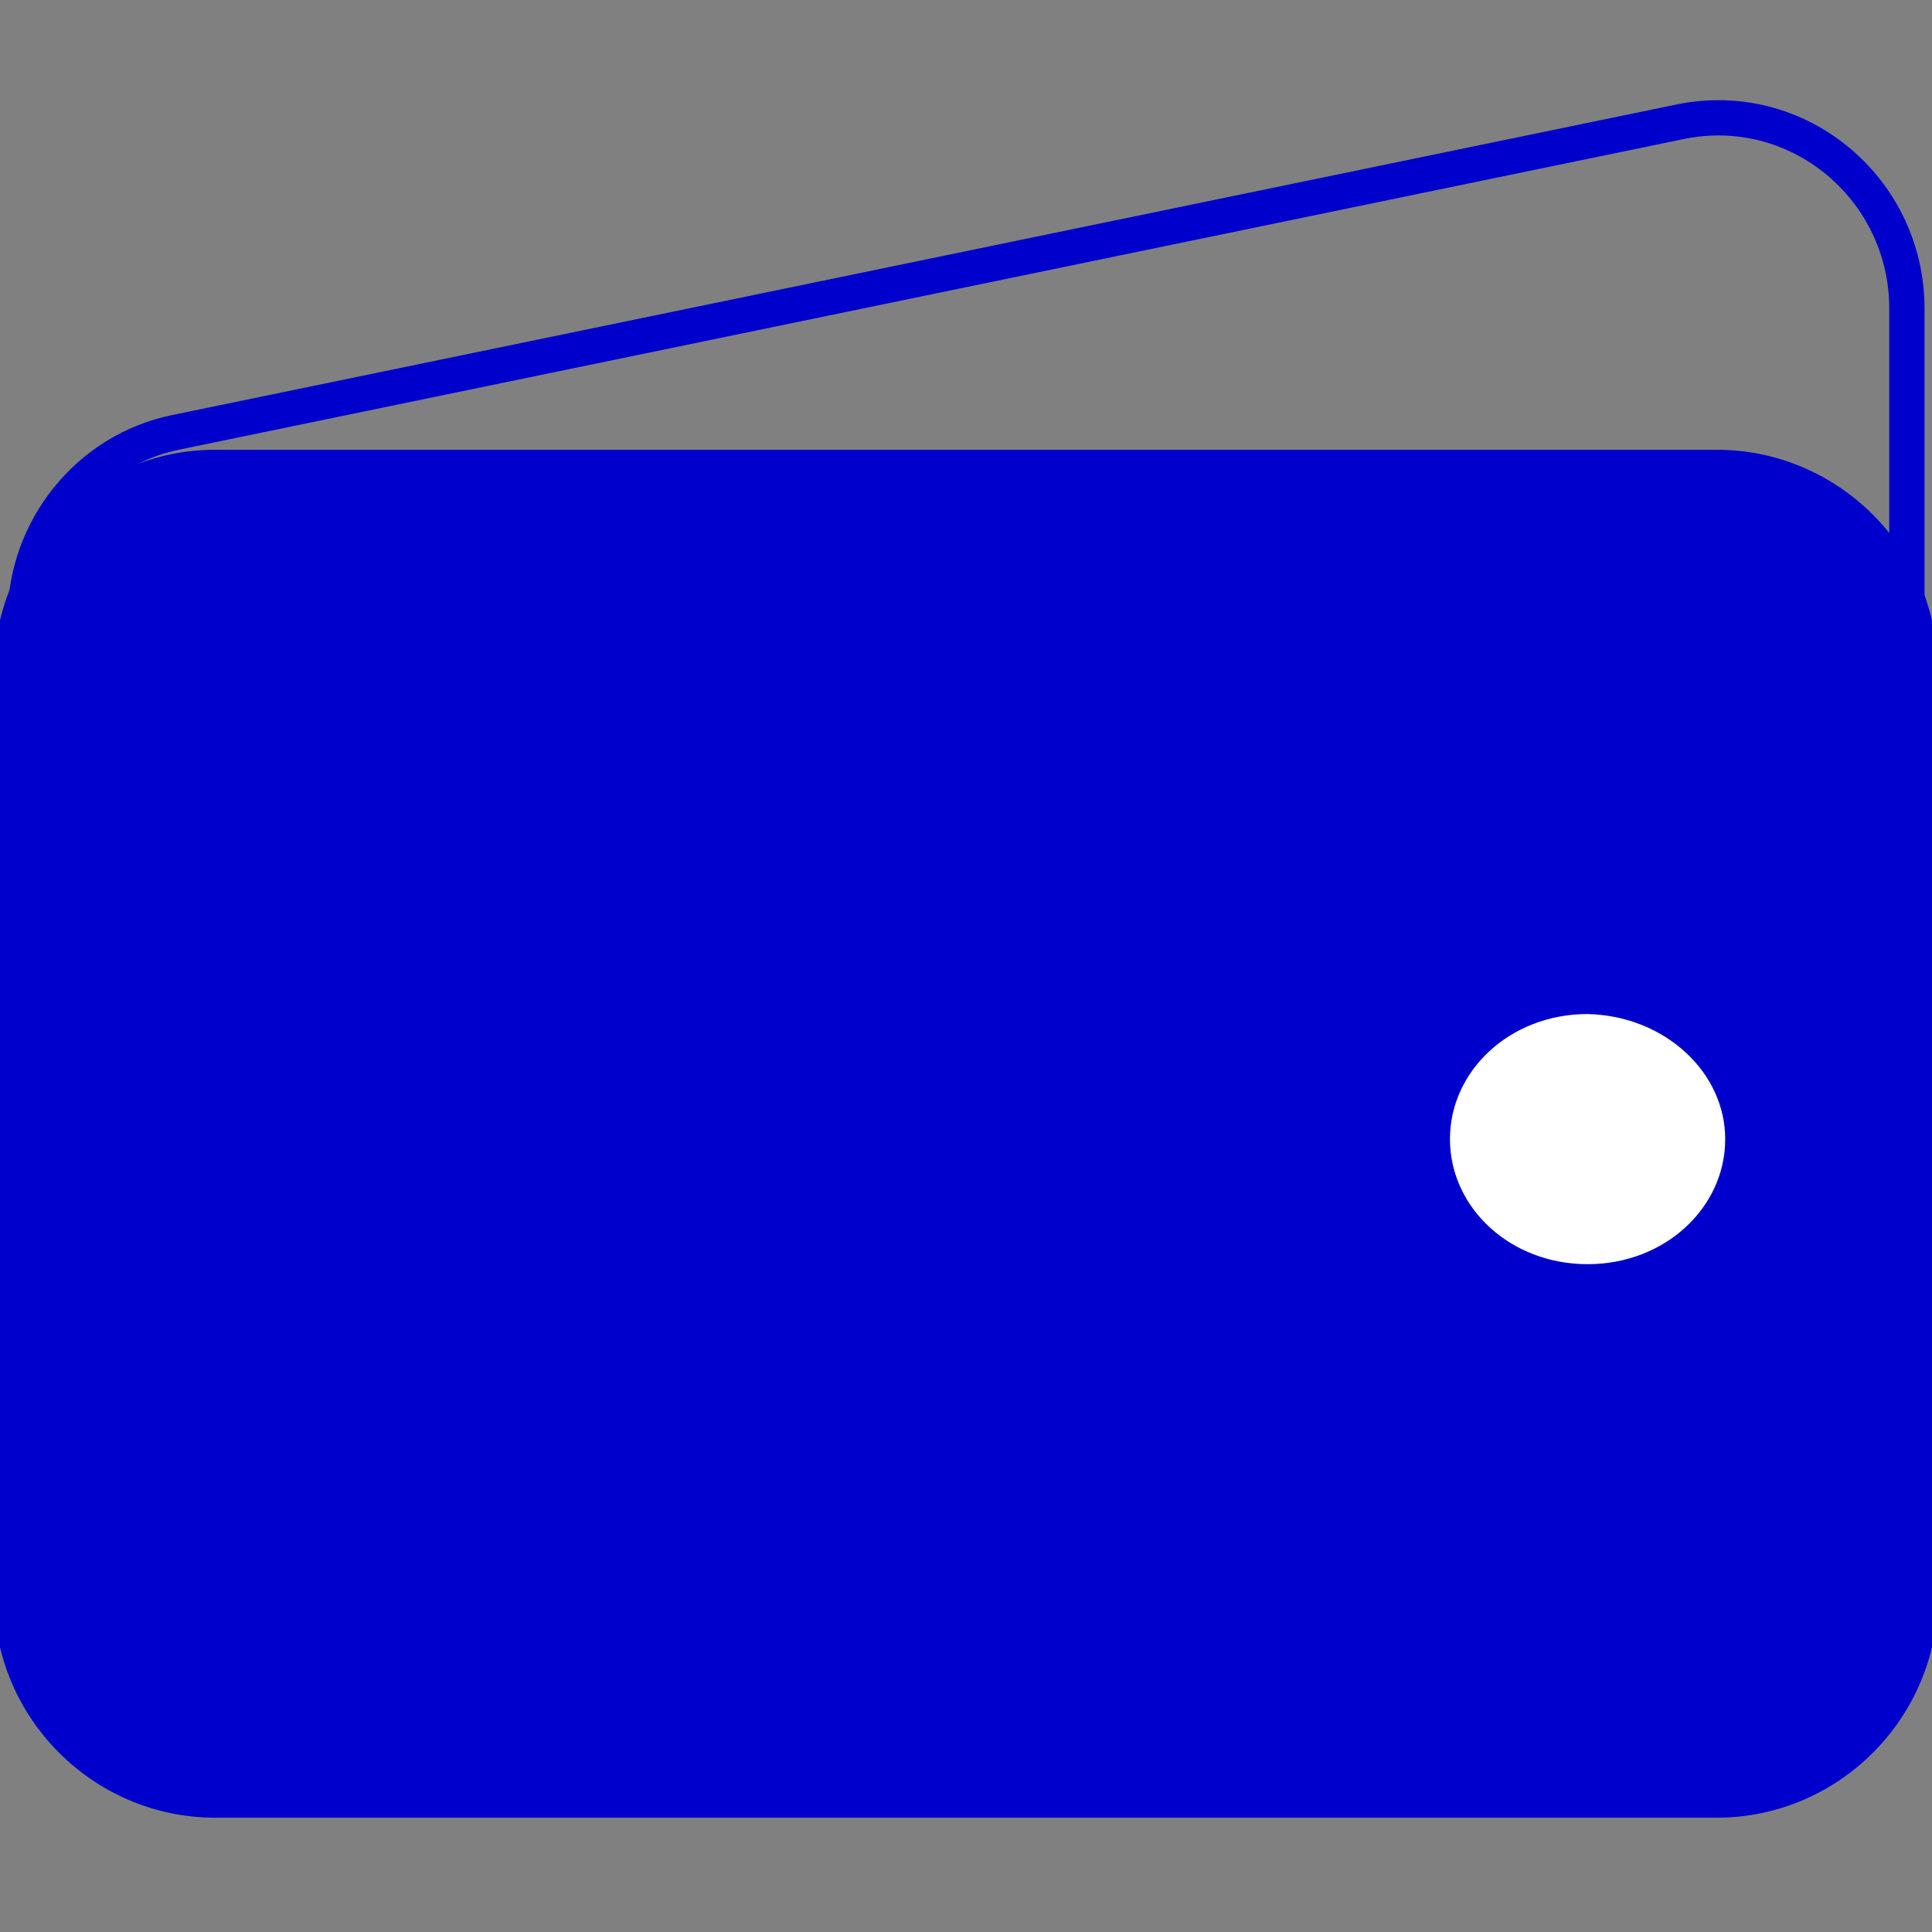
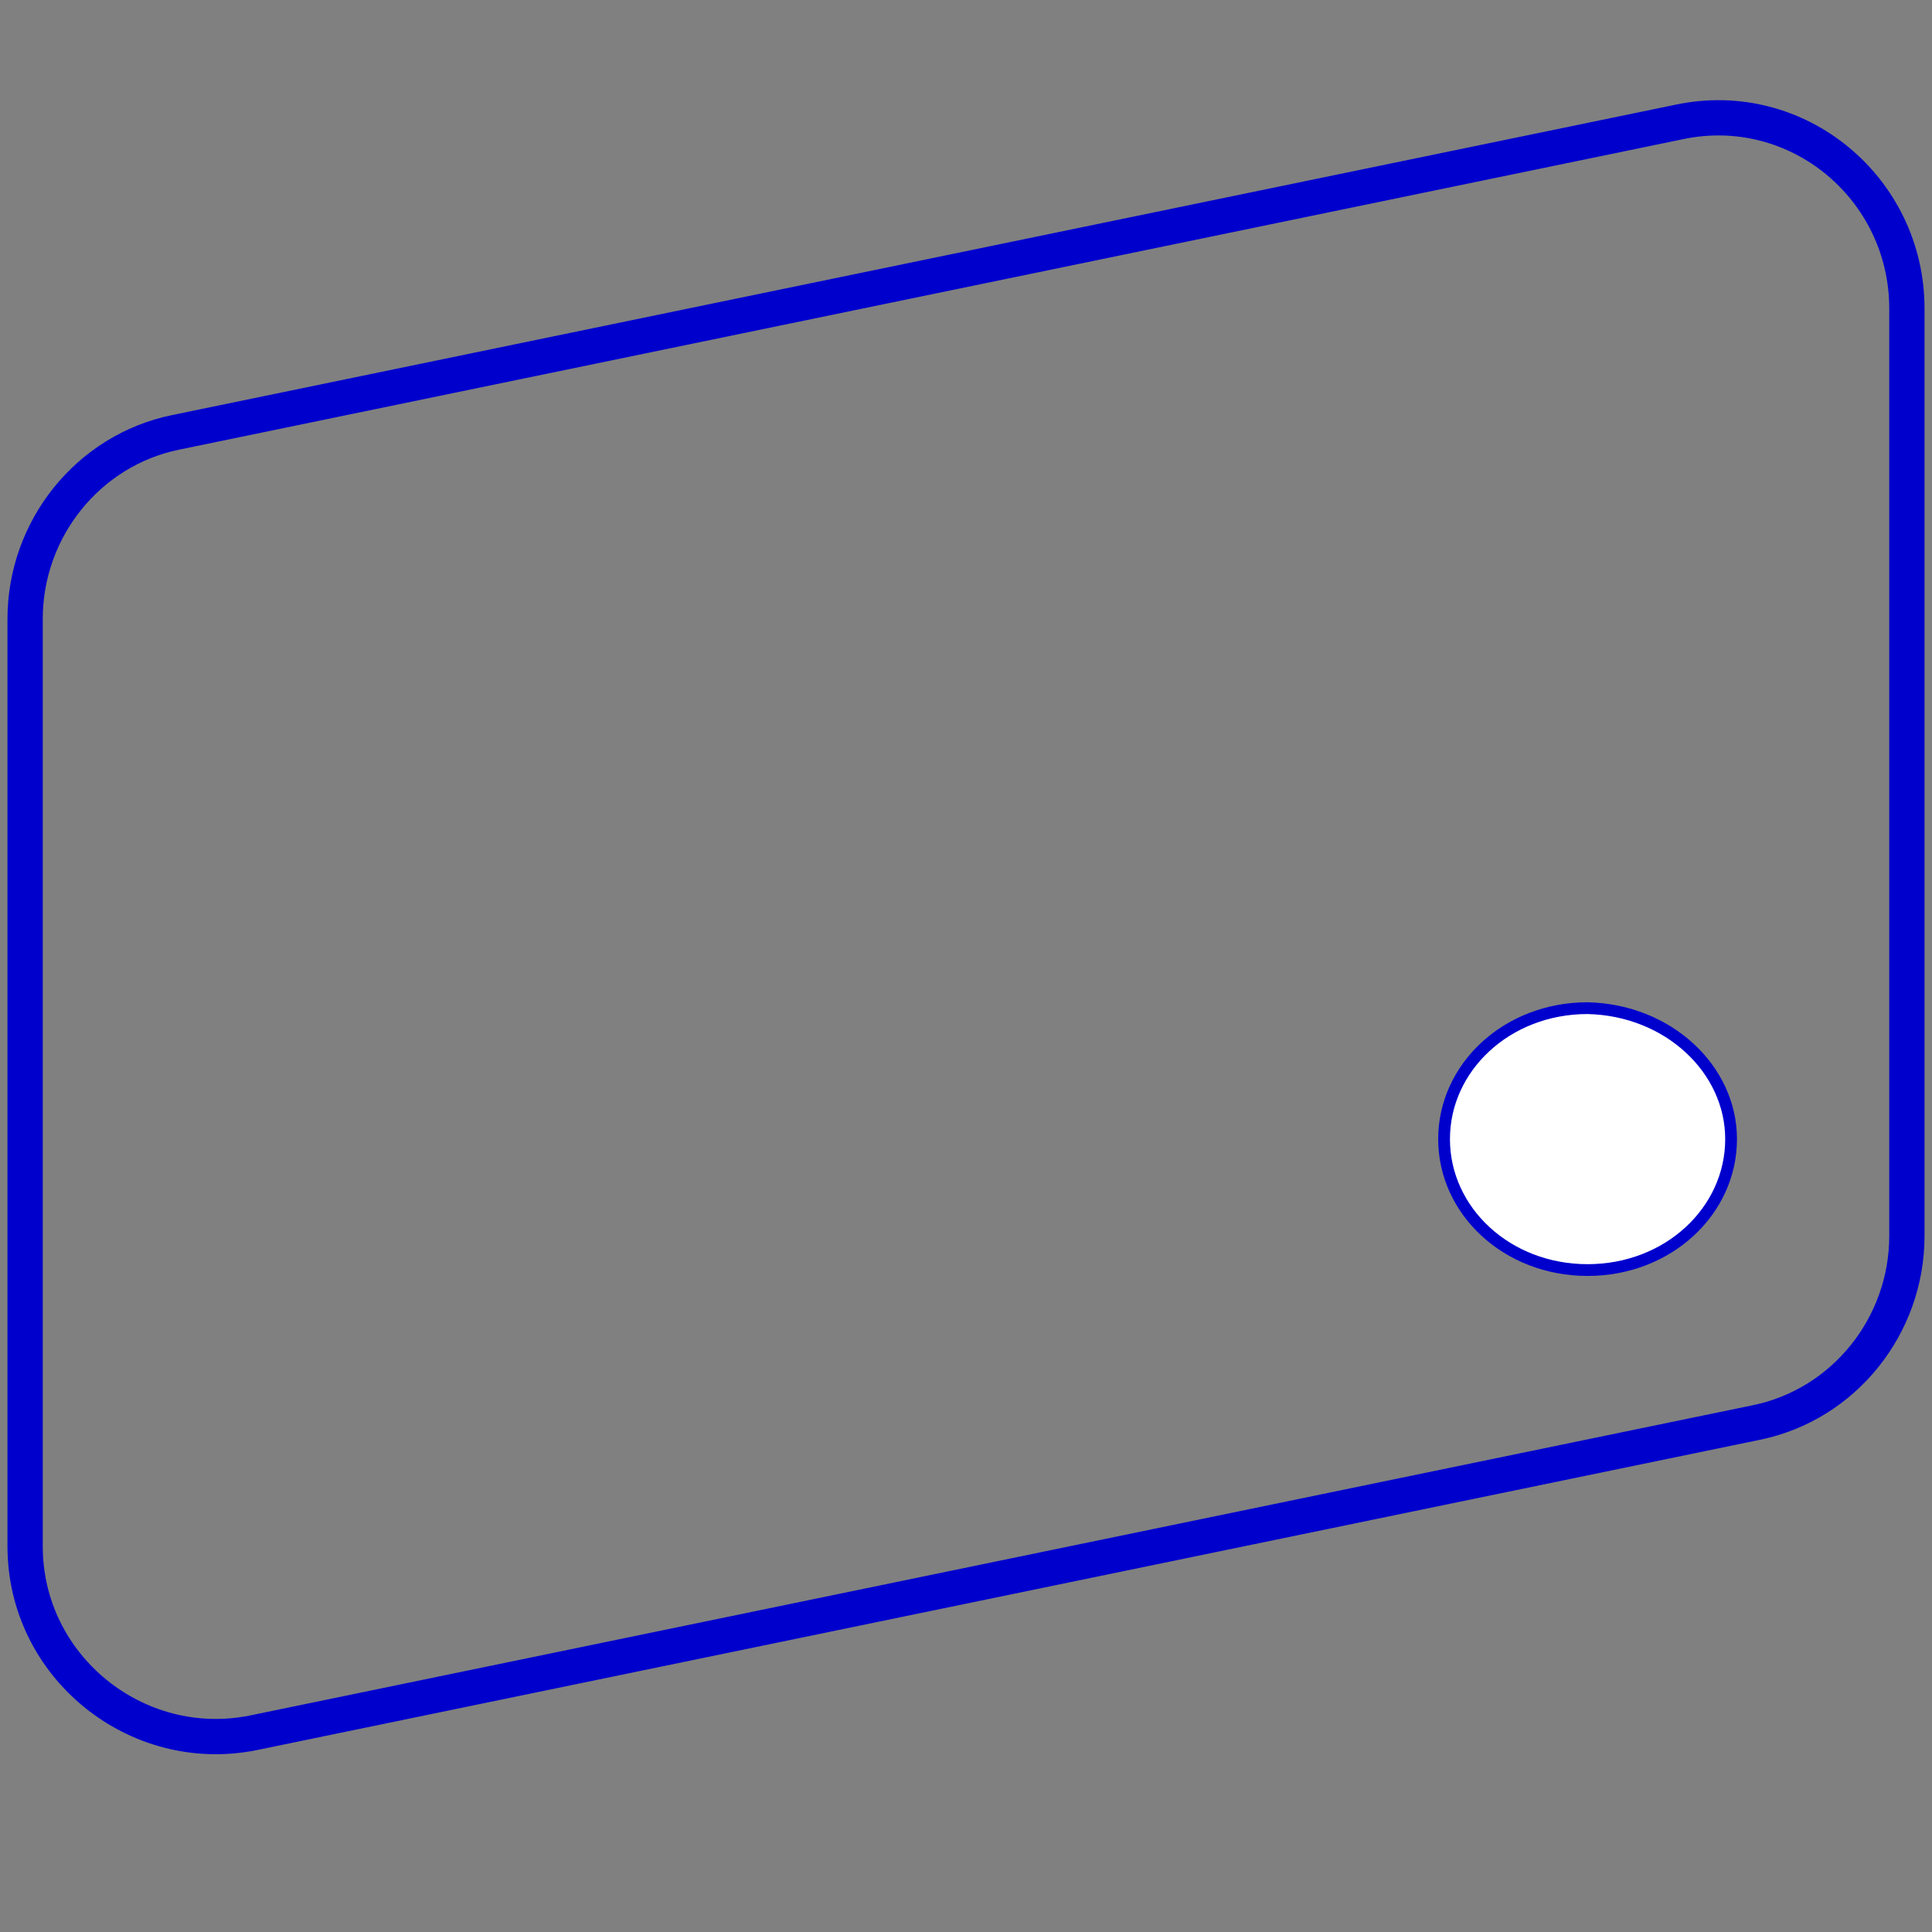
<svg xmlns="http://www.w3.org/2000/svg" version="1.1" id="Layer_1" x="0px" y="0px" viewBox="0 0 107.7 107.7" style="enable-background:new 0 0 107.7 107.7;" xml:space="preserve">
  <rect x="0" y="0" width="107.7" height="107.7" fill="#808080" stroke="none" />
  <style type="text/css">
	.st0{fill:#212529;}
	.st1{fill:none;stroke:#0000CD;stroke-width:1.967;}
	.st2{fill:#0000CD;stroke:#0000CD;stroke-width:0.656;}
	.st3{fill:#FFFFFF;stroke:#0000CD;stroke-width:0.656;}
</style>
  <g>
    <path class="st0" d="M-106.7,38l1.4-1.1c0.5-0.4,12-9.8,12-21.8s-11.5-21.4-12-21.8l-1.4-1.2l-1.4,1.1c-0.5,0.4-12,9.8-12,21.8   s11.5,21.4,12,21.8L-106.7,38z M-115.6,15c0-7.6,6.1-14.4,8.9-17.1c2.8,2.7,8.9,9.5,8.9,17.1s-6.1,14.4-8.9,17.1   C-109.5,29.4-115.6,22.7-115.6,15z" />
    <path class="st0" d="M-69.1,30.6l-0.2-1.6l-1.6-0.2c-0.7-0.1-17.3-2.4-26.4,6.8c-9.1,9.1-6.9,25.7-6.8,26.4l0.2,1.6l1.6,0.2   c0.2,0,2.3,0.3,5.4,0.3c5.8,0,15-1.1,21-7.1C-66.7,47.9-68.9,31.3-69.1,30.6L-69.1,30.6z M-79,53.9c-6,6-16.7,6-20.9,5.7   c-0.3-4.2-0.4-14.9,5.7-20.9c6-6,16.7-6,20.9-5.7C-73,37.1-72.9,47.8-79,53.9z" />
    <path class="st0" d="M-70.9,64.4c-0.7-0.1-17.3-2.4-26.4,6.8c-9.1,9.1-6.9,25.7-6.8,26.4l0.2,1.6l1.6,0.2c0.2,0,2.3,0.3,5.4,0.3   c5.8,0,15-1.1,21-7.1c9.1-9.1,6.9-25.7,6.8-26.4l-0.2-1.6L-70.9,64.4z M-79,89.6c-6,6-16.7,6-20.9,5.7c-0.3-4.2-0.4-14.9,5.7-20.9   c6-6,16.7-6,20.9-5.7C-73,72.8-72.9,83.5-79,89.6L-79,89.6z" />
    <path class="st0" d="M-116,35.5c-9.1-9.1-25.7-6.9-26.4-6.8l-1.6,0.2l-0.2,1.6c-0.1,0.7-2.4,17.3,6.8,26.4c6,6,15.2,7.1,21,7.1   c3,0,5.1-0.3,5.4-0.3l1.6-0.2l0.2-1.6C-109.1,61.2-106.8,44.6-116,35.5L-116,35.5z M-113.4,59.5c-4.2,0.3-14.9,0.4-20.9-5.7   c-6-6-6-16.7-5.7-20.9c4.2-0.3,14.9-0.4,20.9,5.7C-113.1,44.7-113.2,55.4-113.4,59.5z" />
    <path class="st0" d="M-142.4,64.4l-1.6,0.2l-0.2,1.6c-0.1,0.7-2.4,17.3,6.8,26.4c6,6,15.2,7.1,21,7.1c3,0,5.1-0.3,5.4-0.3l1.6-0.2   l0.2-1.6c0.1-0.7,2.4-17.3-6.8-26.4C-125.1,62-141.7,64.3-142.4,64.4L-142.4,64.4z M-113.4,95.2c-4.2,0.3-14.9,0.4-20.9-5.7   c-6-6-6-16.7-5.7-20.9c4.2-0.3,14.9-0.4,20.9,5.7C-113.1,80.4-113.2,91.1-113.4,95.2z" />
  </g>
  <g>
    <path class="st1" d="M1.4,34.5c0-5,3.5-9.4,8.4-10.4L93.6,6.8c6.6-1.4,12.7,3.7,12.7,10.4v51.7c0,5-3.5,9.4-8.4,10.4L14.1,96.6   C7.6,97.9,1.4,92.9,1.4,86.2V34.5z" />
-     <path class="st2" d="M12,25.4h83.7c6.6,0,12,5.4,12,12v51.6c0,6.6-5.4,12-12,12H12c-6.6,0-12-5.4-12-12V37.4   C0,30.8,5.4,25.4,12,25.4z" />
    <path class="st3" d="M96.5,63.5c0,4-3.5,7.3-8,7.3c-4.5,0-8-3.3-8-7.3c0-4,3.5-7.3,8-7.3C93,56.3,96.5,59.6,96.5,63.5z" />
  </g>
</svg>